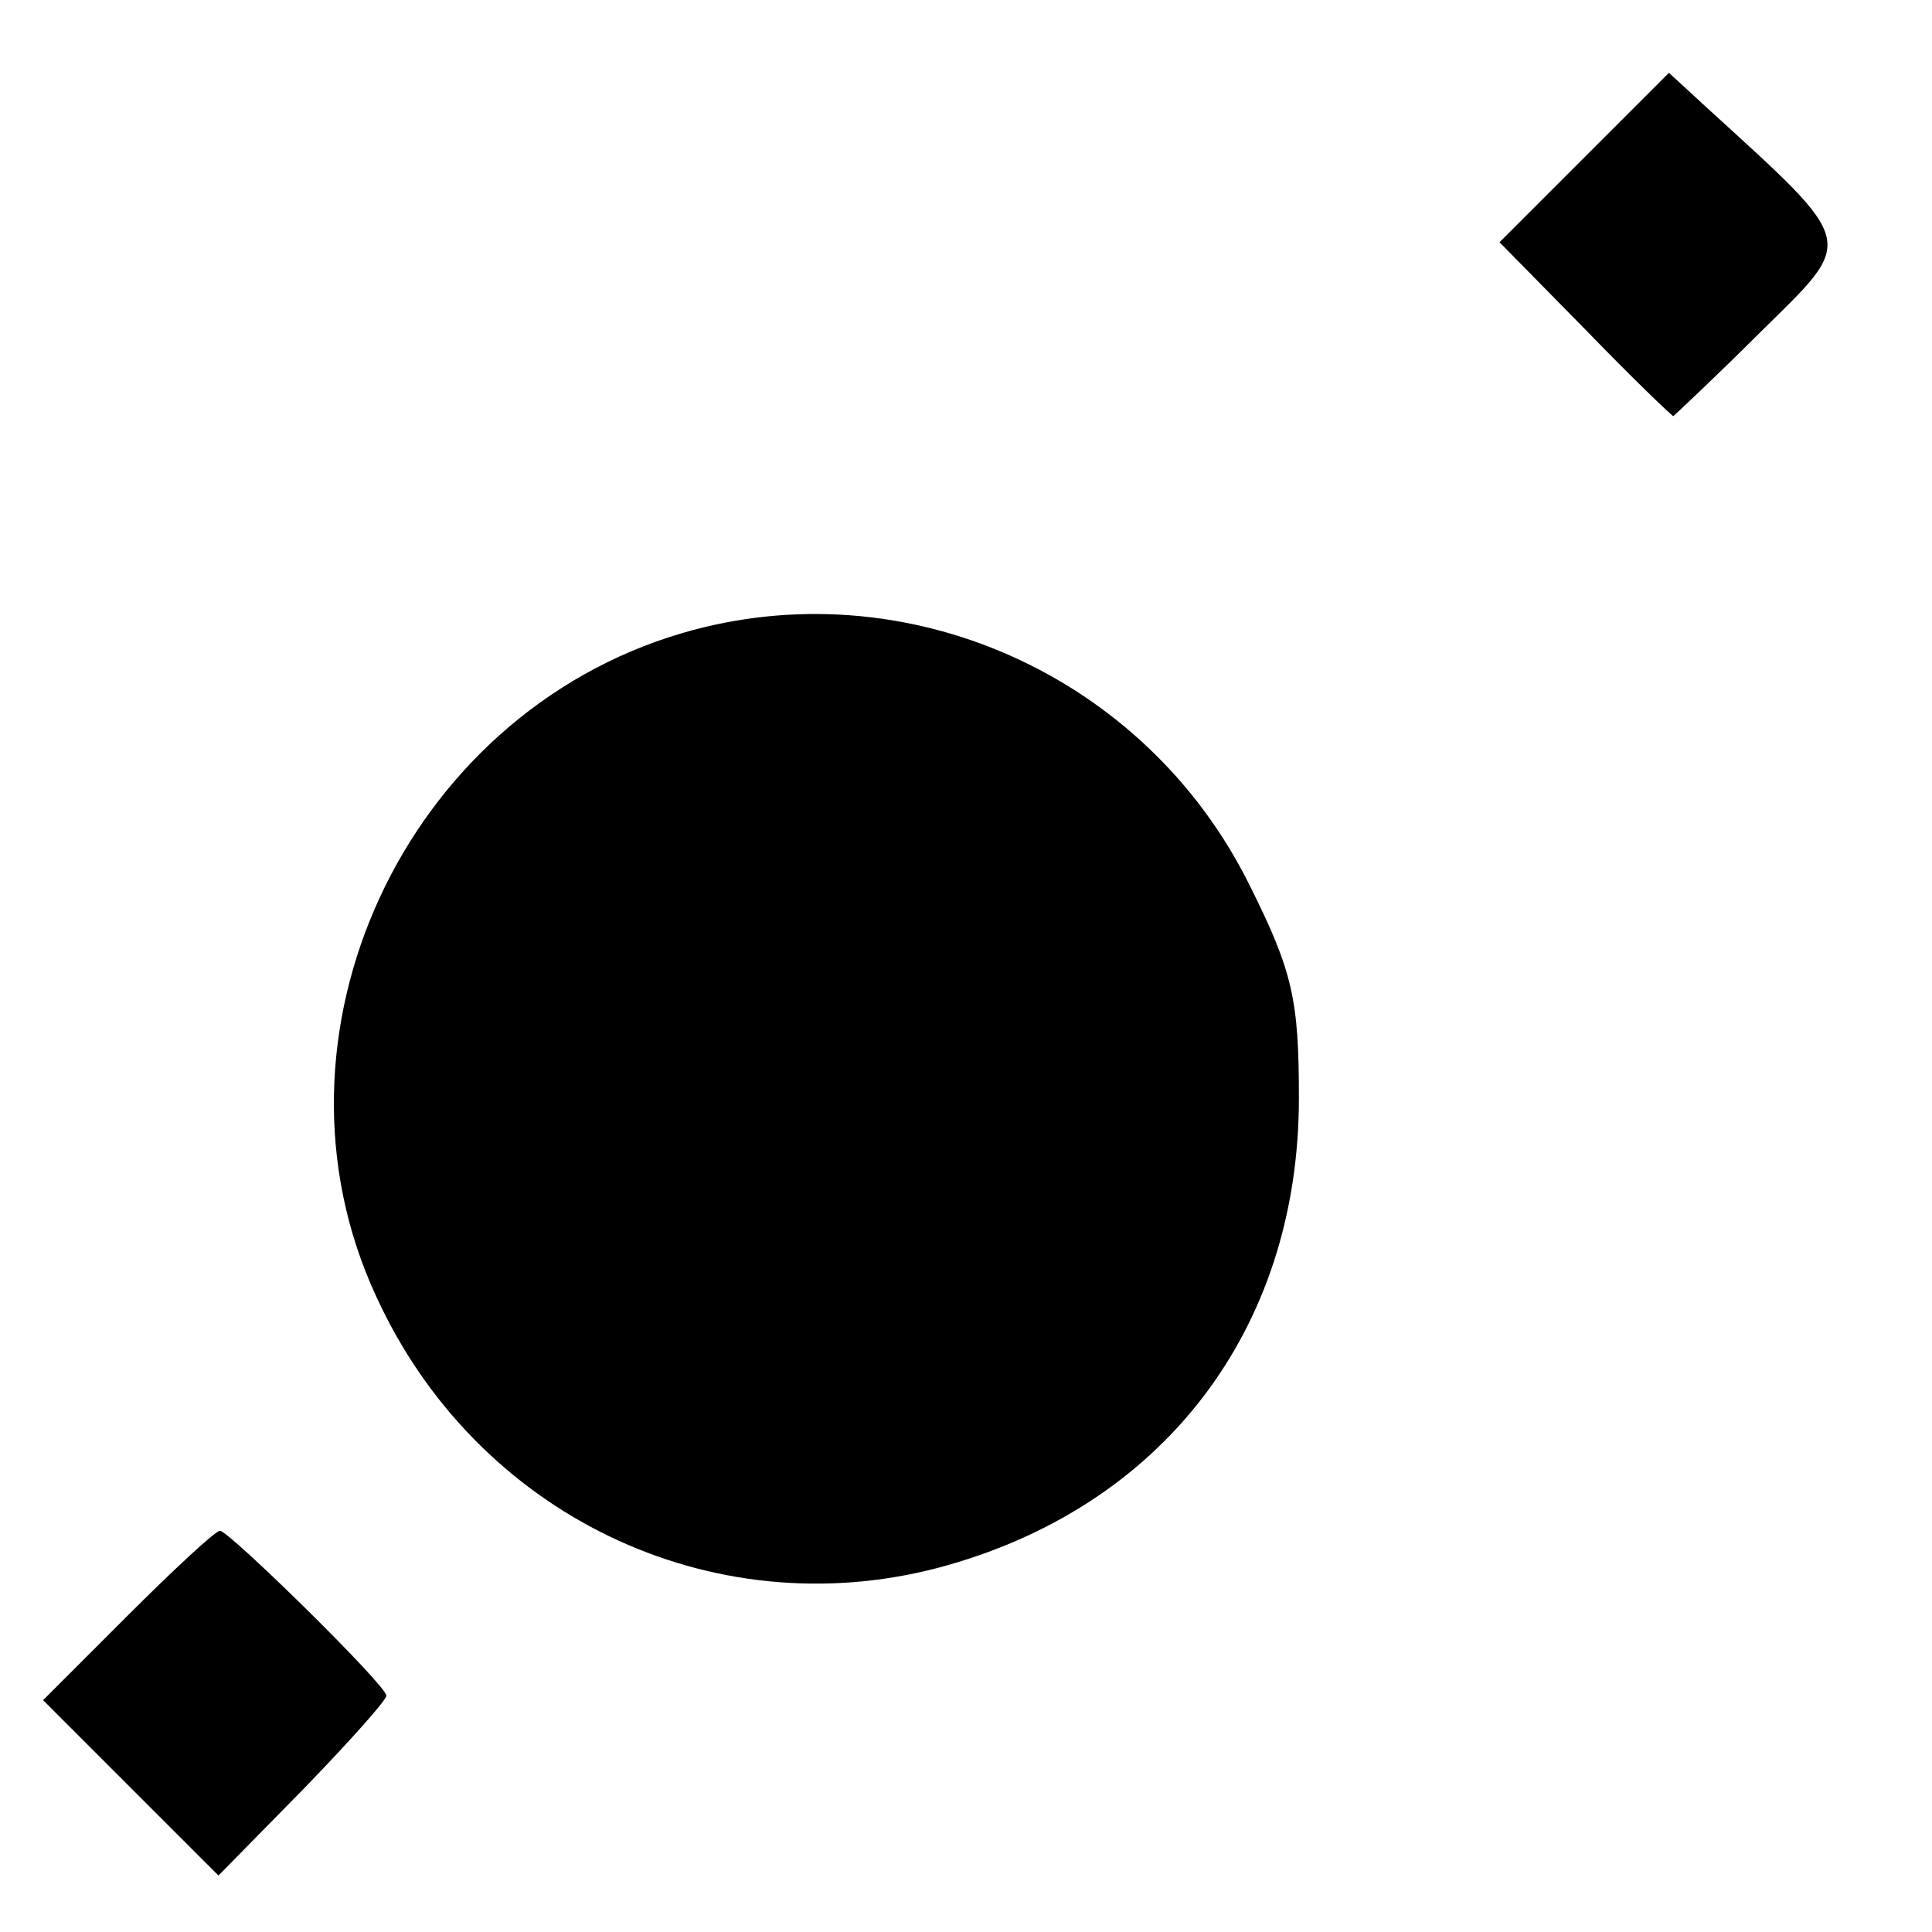
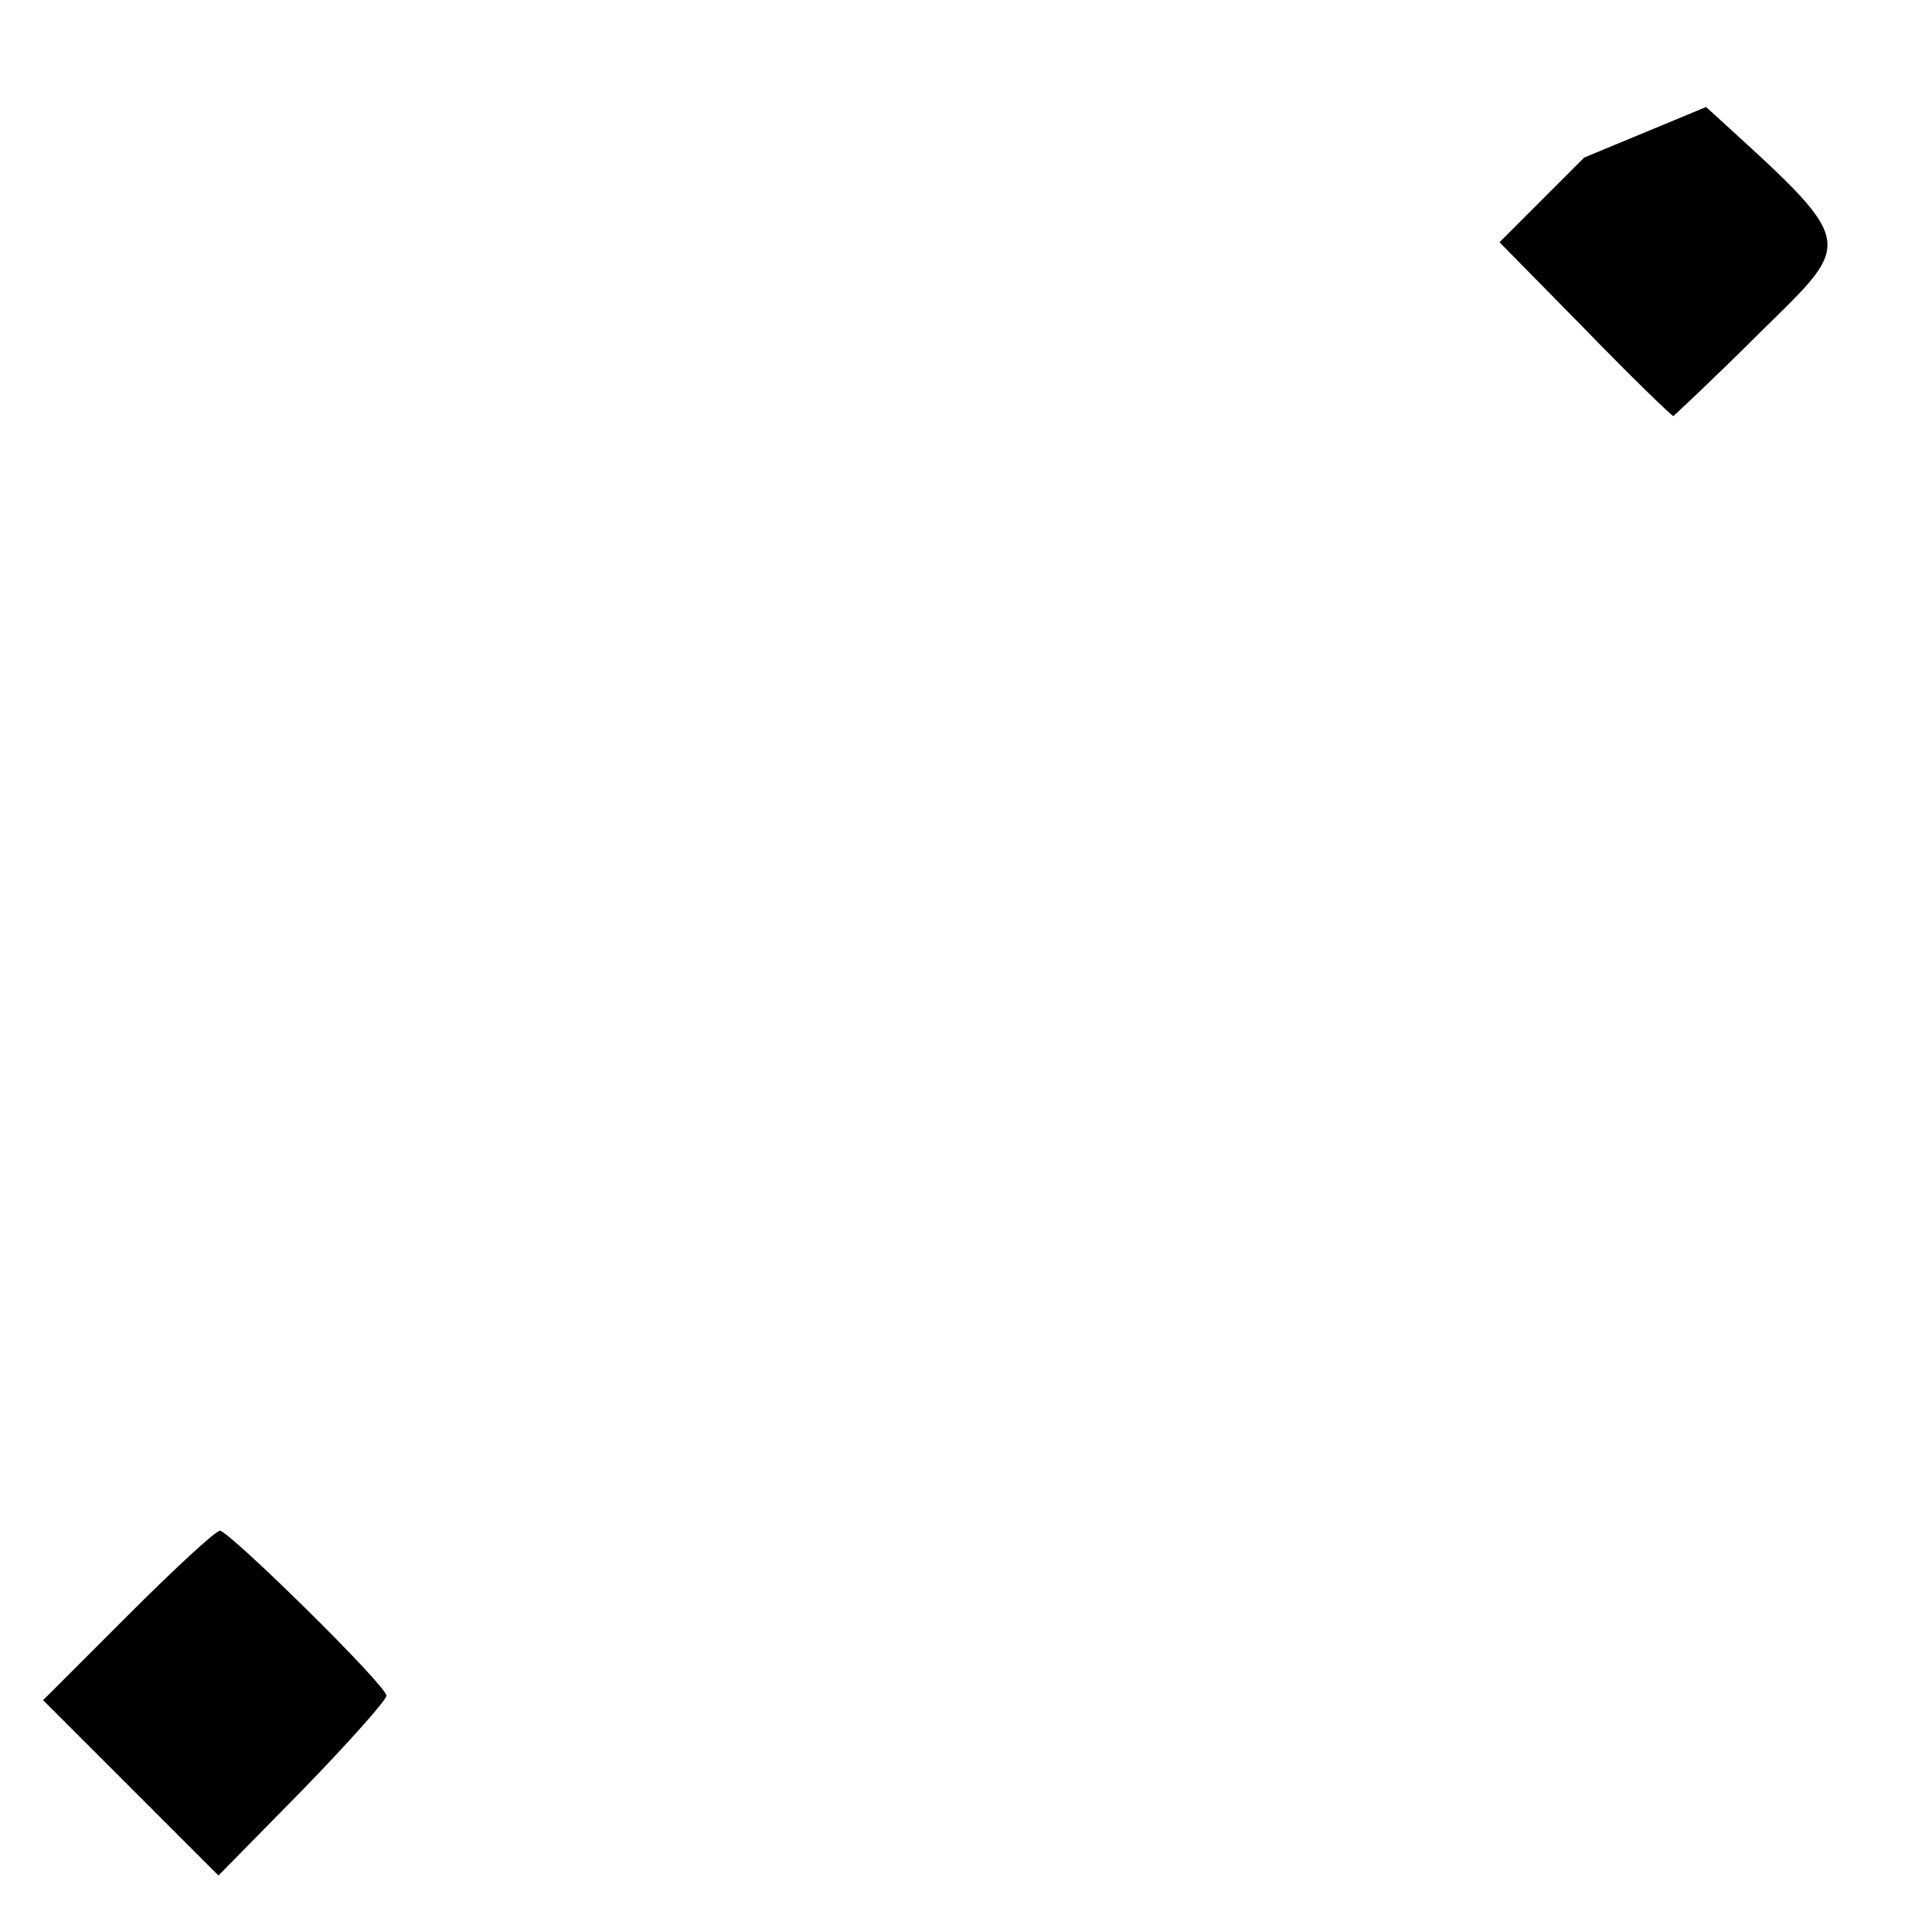
<svg xmlns="http://www.w3.org/2000/svg" version="1.0" width="130pt" height="130pt" viewBox="0 0 130 130" preserveAspectRatio="xMidYMid meet">
  <g transform="translate(0,130) scale(0.1,-0.1)" fill="#000000" stroke="none">
-     <path d="M1066 1194 l-57 -57 58 -59 c31 -32 58 -58 59 -58 0 0 27 25 58 56 65 64 67 58 -36 152 l-25 23 -57 -57z" />
-     <path d="M459 874 c-187 -55 -287 -271 -206 -446 67 -147 225 -223 378 -183 151 40 243 160 243 316 0 66 -4 85 -33 143 -70 142 -232 214 -382 170z" />
+     <path d="M1066 1194 l-57 -57 58 -59 c31 -32 58 -58 59 -58 0 0 27 25 58 56 65 64 67 58 -36 152 z" />
    <path d="M86 213 l-57 -57 59 -59 59 -59 57 58 c31 32 56 60 56 63 0 7 -106 111 -112 111 -3 0 -31 -26 -62 -57z" />
  </g>
</svg>